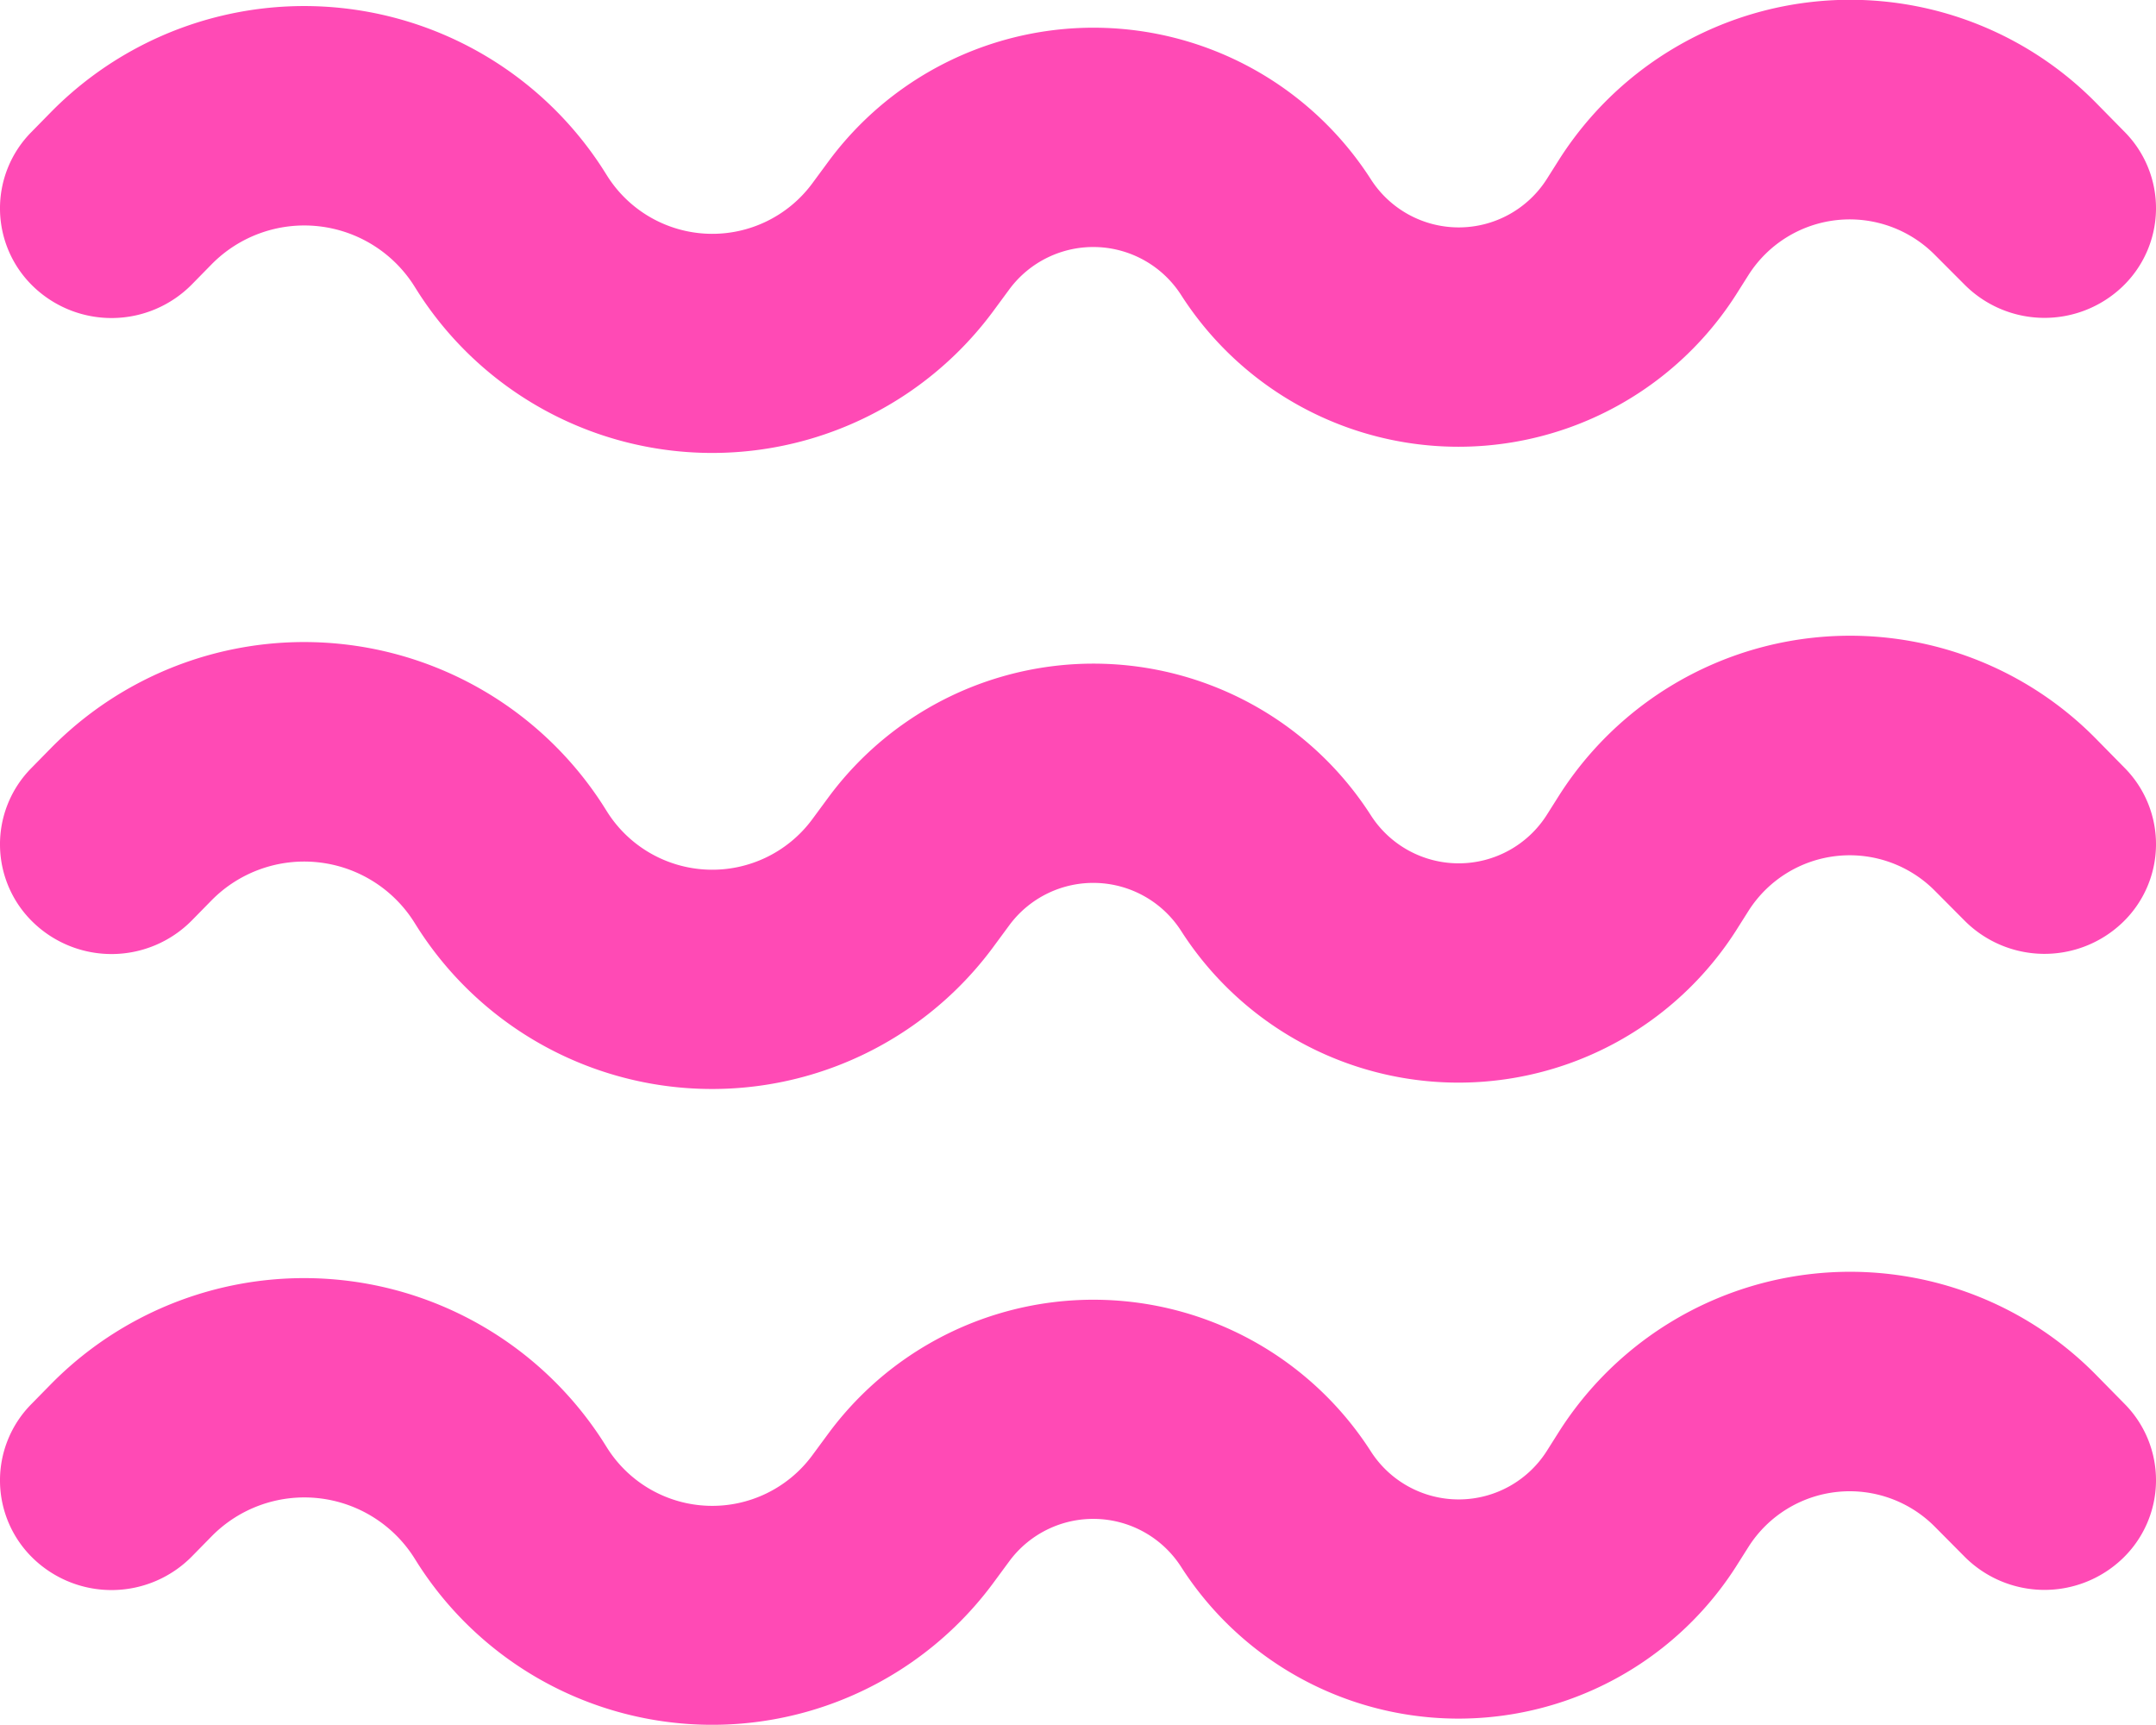
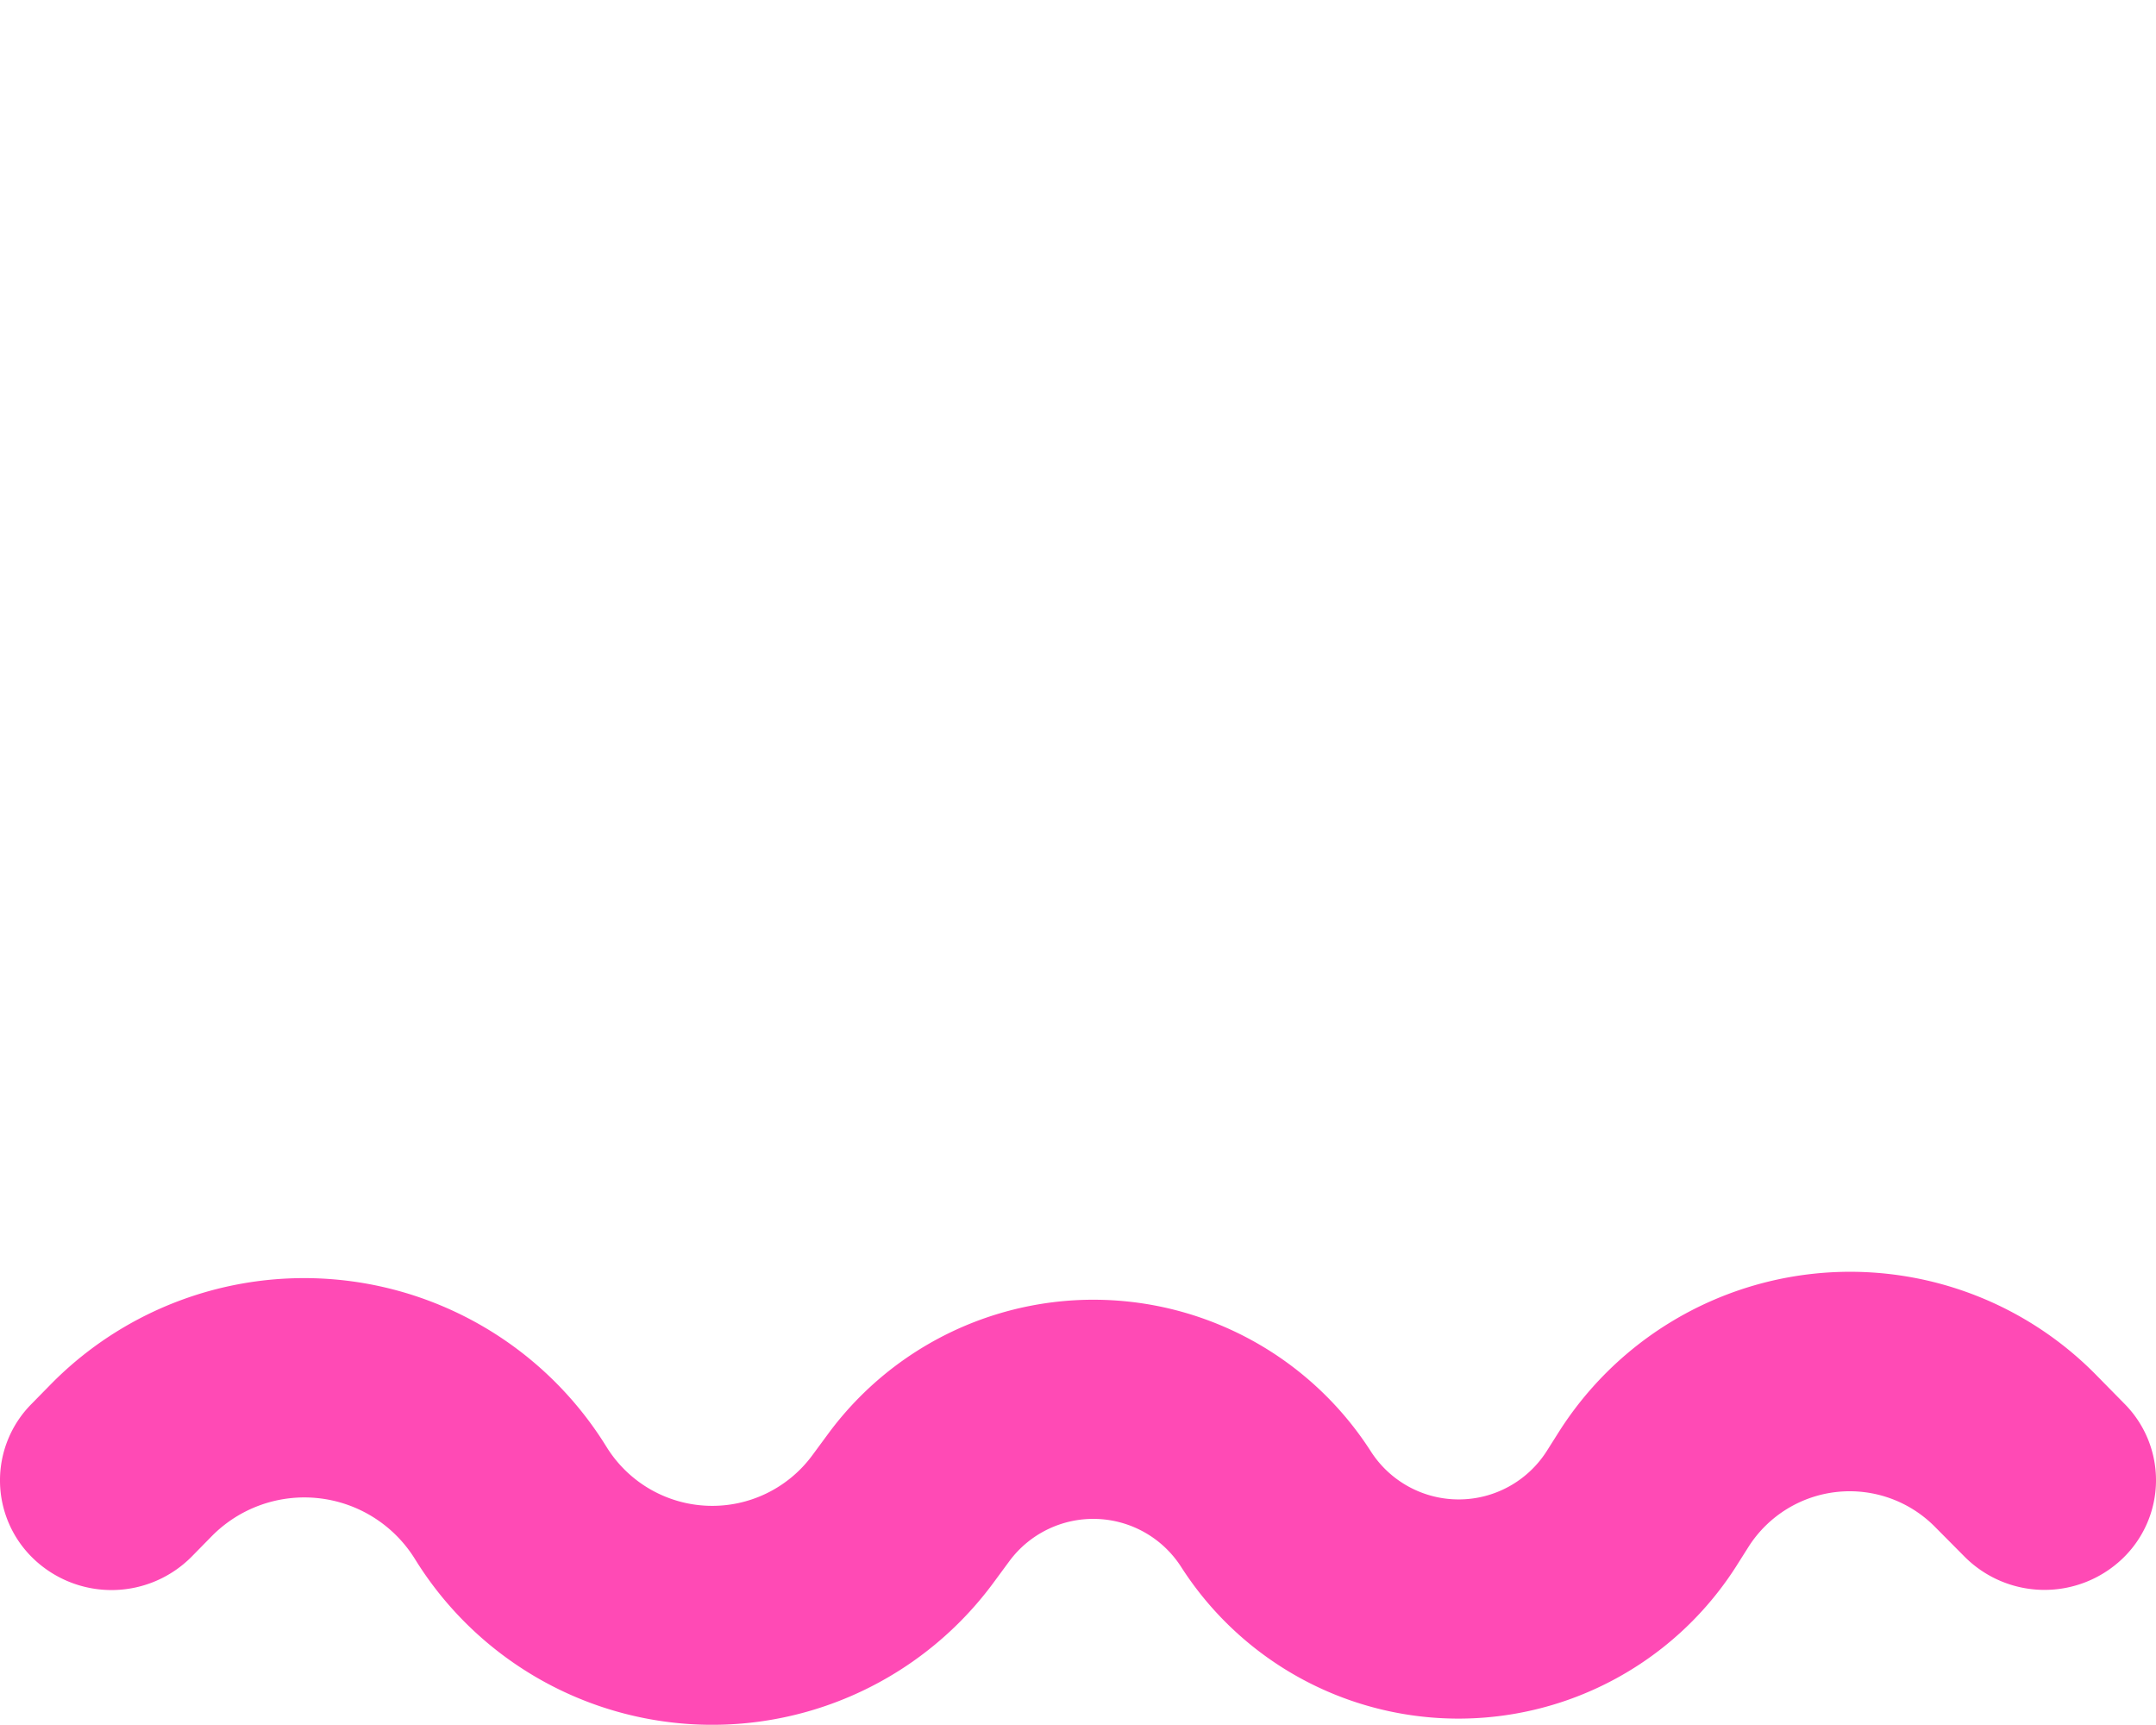
<svg xmlns="http://www.w3.org/2000/svg" width="40" height="32" viewBox="0 0 40 32">
  <g transform="translate(-2 -4)">
-     <path d="M37.9,8.731a2.225,2.225,0,0,0-3.455.362l-.241.381a6.111,6.111,0,0,1-10.29,0,1.937,1.937,0,0,0-3.184-.112l-.32.434A6.483,6.483,0,0,1,9.759,9.423l-.082-.13A2.413,2.413,0,0,0,5.929,8.9l-.372.379a2.094,2.094,0,0,1-2.926.049,2.011,2.011,0,0,1-.05-2.877l.372-.379A6.592,6.592,0,0,1,13.192,7.146l.082.13a2.306,2.306,0,0,0,3.791.133l.32-.434a6.114,6.114,0,0,1,10.049.352,1.936,1.936,0,0,0,3.26,0l.241-.381A6.4,6.4,0,0,1,40.88,5.9l.539.548a2.011,2.011,0,0,1-.05,2.877,2.093,2.093,0,0,1-2.925-.049Z" transform="translate(0 0)" fill="#ff4ab5" fill-rule="evenodd" />
-     <path d="M37.9,14.629a2.225,2.225,0,0,0-3.455.362l-.241.381a6.111,6.111,0,0,1-10.29,0,1.937,1.937,0,0,0-3.184-.112l-.32.434a6.483,6.483,0,0,1-10.656-.374l-.082-.13A2.413,2.413,0,0,0,5.929,14.8l-.372.379a2.093,2.093,0,0,1-2.926.049,2.011,2.011,0,0,1-.05-2.877l.372-.379a6.592,6.592,0,0,1,10.238,1.073l.082.13a2.307,2.307,0,0,0,3.791.133l.32-.434a6.114,6.114,0,0,1,10.049.352,1.936,1.936,0,0,0,3.26,0l.241-.381A6.4,6.4,0,0,1,40.88,11.8l.539.548a2.011,2.011,0,0,1-.05,2.877,2.093,2.093,0,0,1-2.925-.049Z" transform="translate(0 5.898)" fill="#ff4ab5" fill-rule="evenodd" />
    <path d="M37.9,20.528a2.225,2.225,0,0,0-3.455.362l-.241.381a6.111,6.111,0,0,1-10.29,0,1.937,1.937,0,0,0-3.184-.112l-.32.434A6.483,6.483,0,0,1,9.759,21.22l-.082-.13A2.413,2.413,0,0,0,5.929,20.7l-.372.379a2.094,2.094,0,0,1-2.926.049,2.011,2.011,0,0,1-.05-2.877l.372-.379a6.592,6.592,0,0,1,10.238,1.074l.082.13a2.306,2.306,0,0,0,3.791.133l.32-.434a6.114,6.114,0,0,1,10.049.352,1.936,1.936,0,0,0,3.26,0l.241-.381A6.4,6.4,0,0,1,40.88,17.7l.539.548a2.011,2.011,0,0,1-.05,2.877,2.093,2.093,0,0,1-2.925-.049Z" transform="translate(0 11.797)" fill="#ff4ab5" fill-rule="evenodd" />
  </g>
</svg>